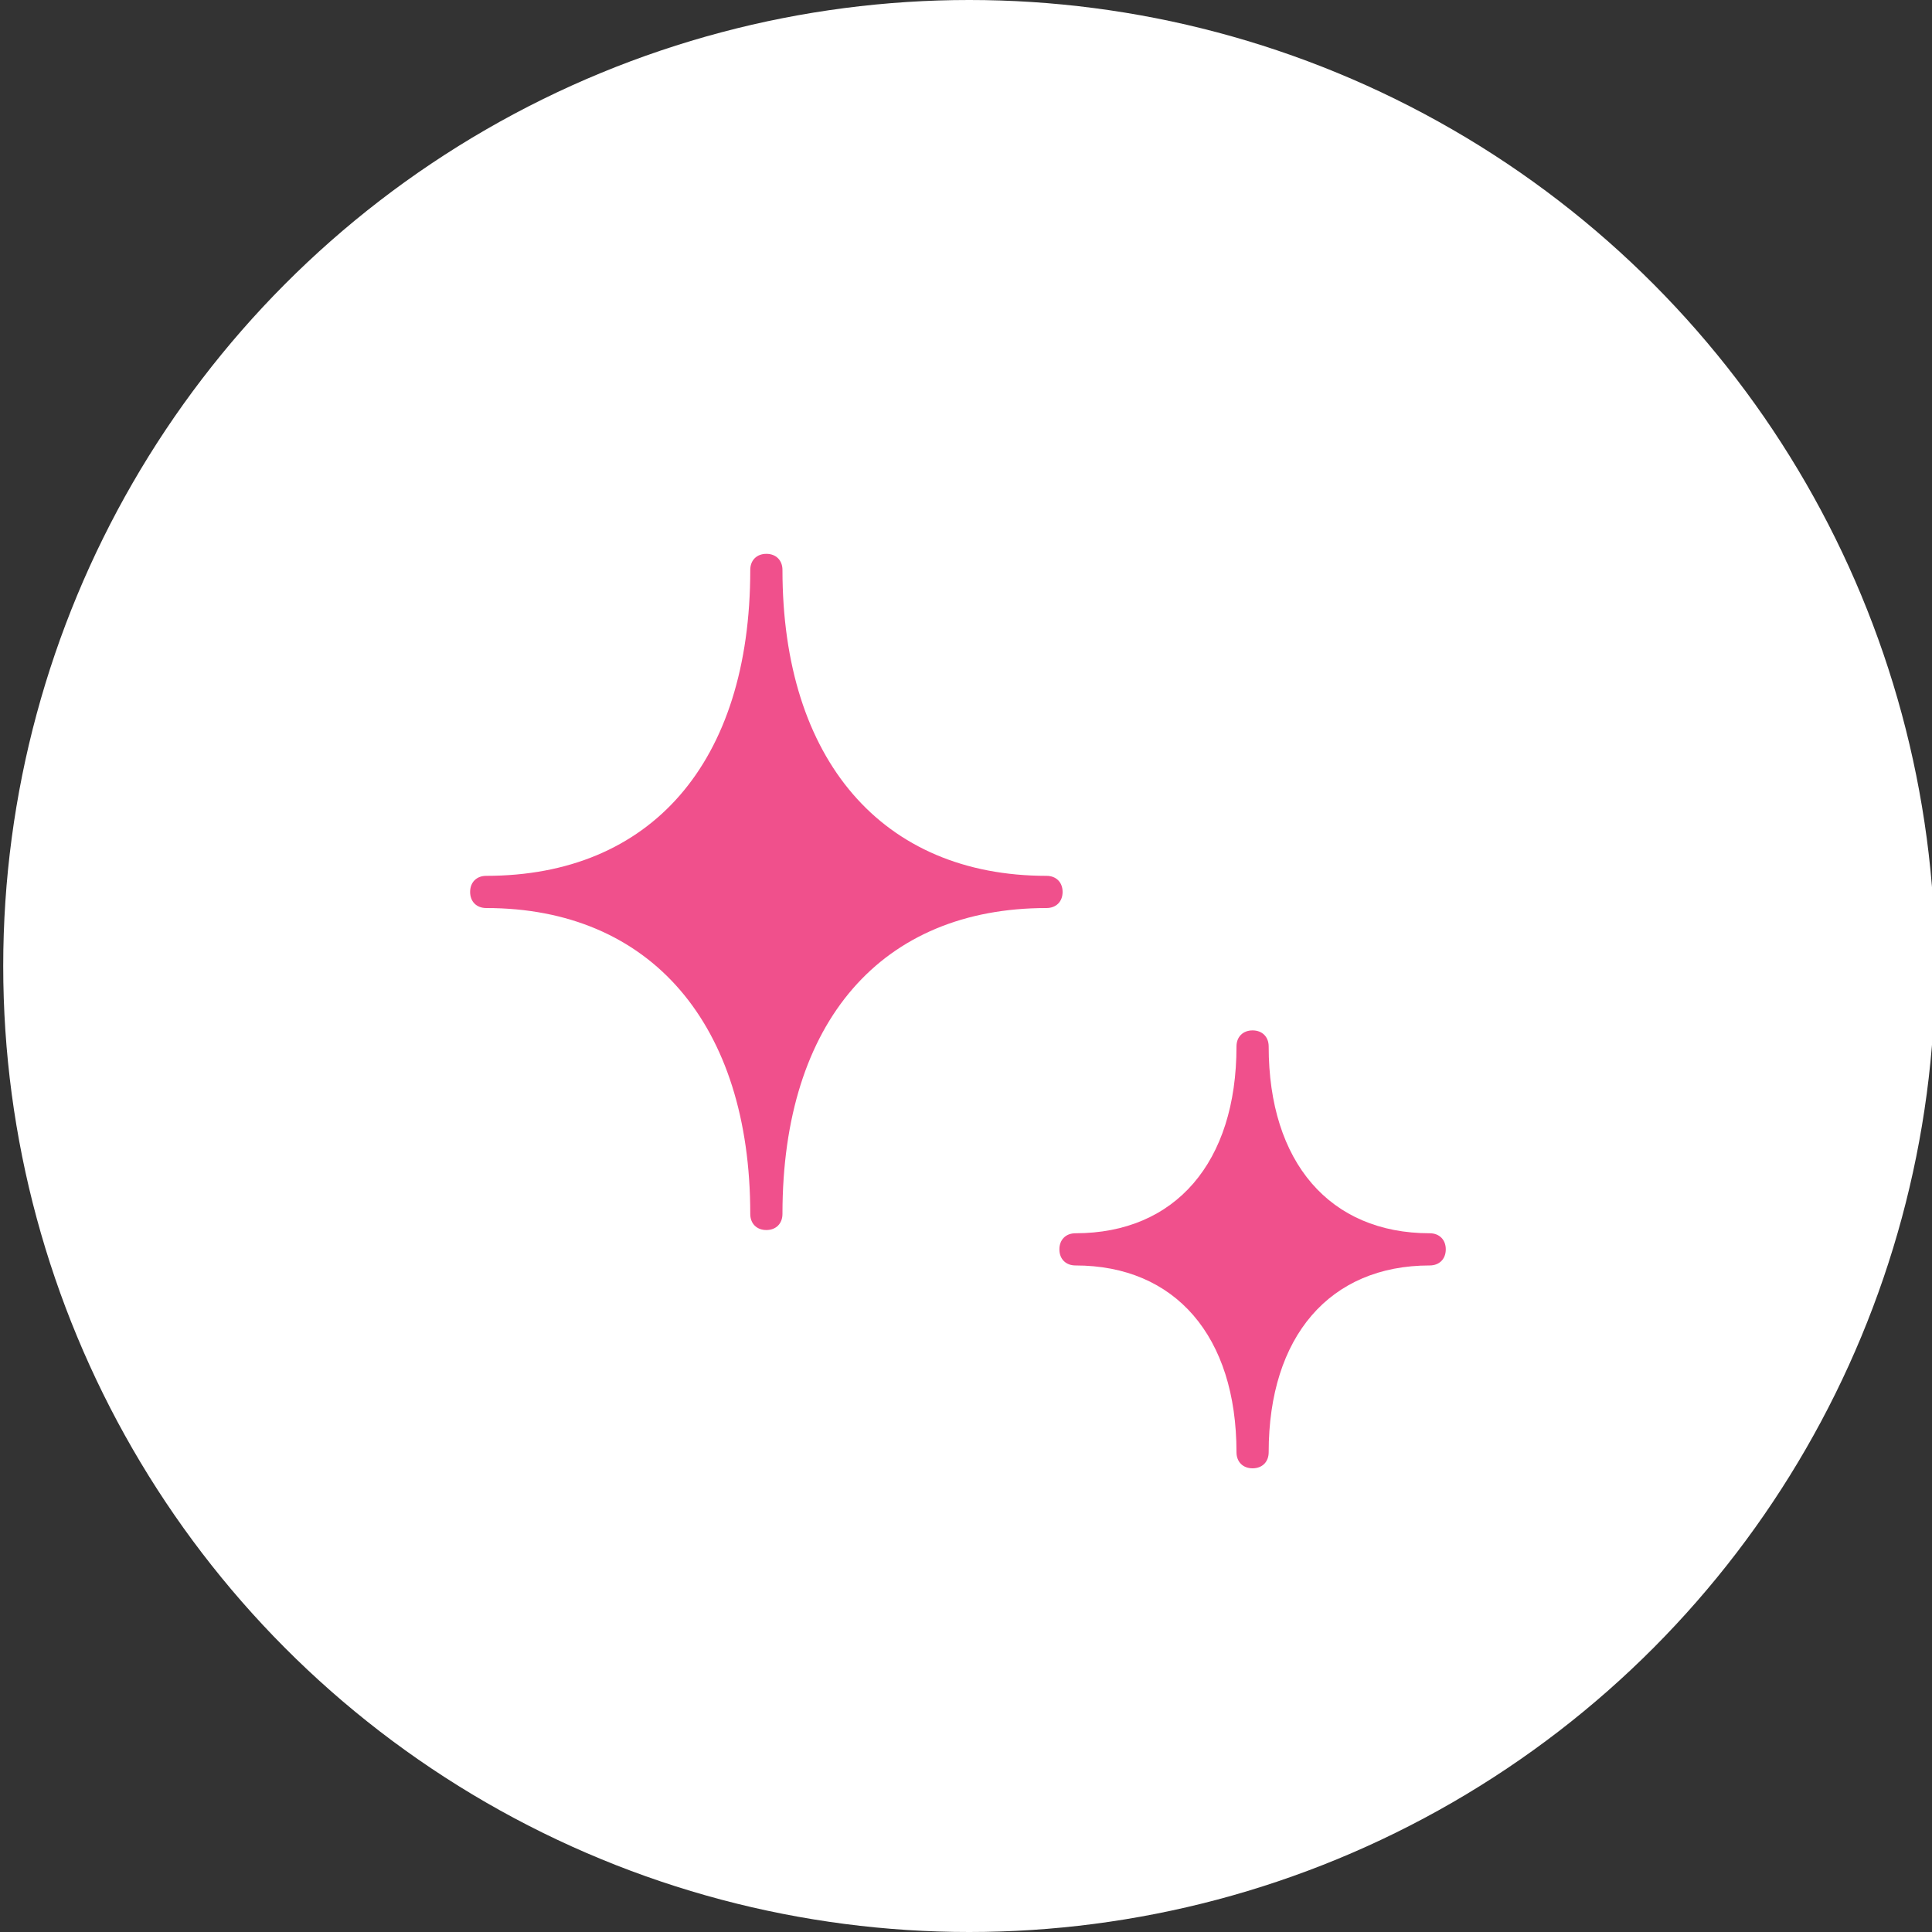
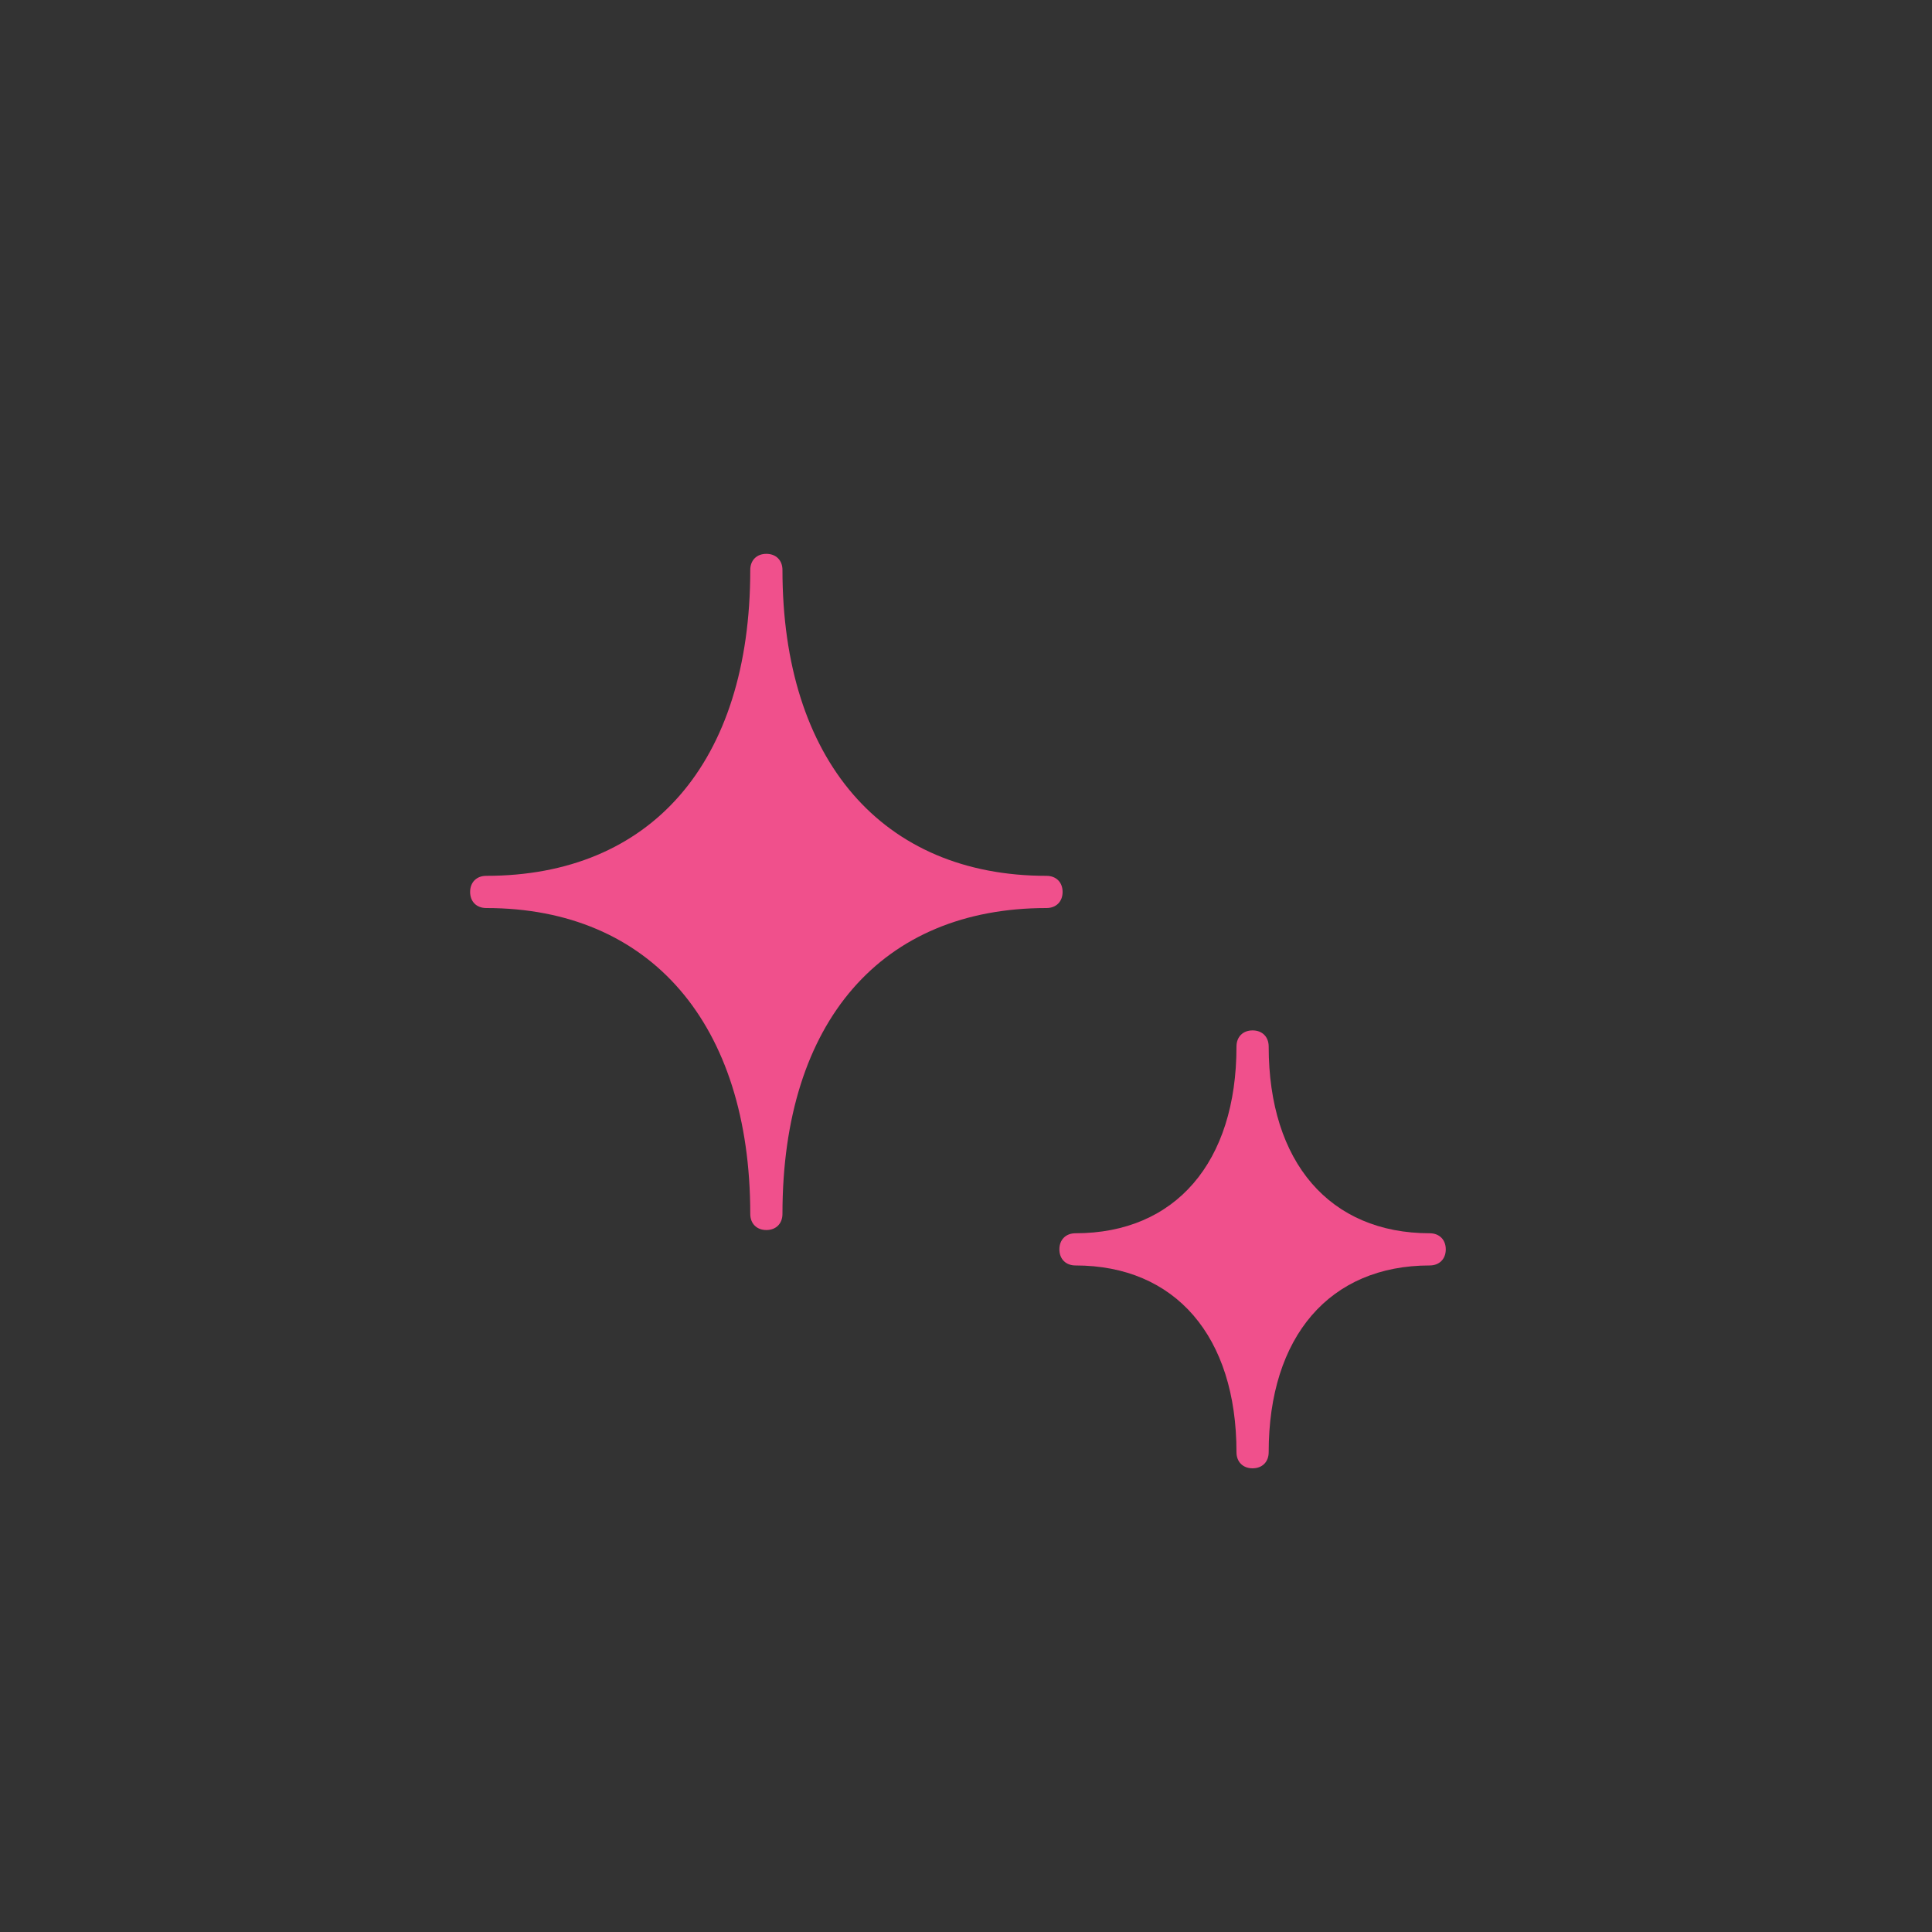
<svg xmlns="http://www.w3.org/2000/svg" version="1.1" id="レイヤー_1" x="0px" y="0px" viewBox="0 0 60 60" style="enable-background:new 0 0 60 60;" xml:space="preserve">
  <rect x="0" y="0" width="60" height="60" fill="#333333" stroke="none" />
  <style type="text/css">
	.st0{fill:#FFFFFF;}
	.st1{fill:#F0508C;}
</style>
  <g>
-     <circle class="st0" cx="30.1" cy="30" r="30" />
    <g>
      <path class="st1" d="M32.5,27.2c-5.1,0-8.2-3.6-8.2-9.5c0-0.3-0.2-0.5-0.5-0.5c-0.3,0-0.5,0.2-0.5,0.5c0,6-3.1,9.5-8.2,9.5    c-0.3,0-0.5,0.2-0.5,0.5c0,0.3,0.2,0.5,0.5,0.5c5.1,0,8.2,3.6,8.2,9.5c0,0.3,0.2,0.5,0.5,0.5c0.3,0,0.5-0.2,0.5-0.5    c0-6,3.1-9.5,8.2-9.5c0.3,0,0.5-0.2,0.5-0.5C33,27.4,32.8,27.2,32.5,27.2z" />
-       <path class="st1" d="M44.4,38.3c-3.1,0-5-2.2-5-5.8c0-0.3-0.2-0.5-0.5-0.5s-0.5,0.2-0.5,0.5c0,3.6-1.9,5.8-5,5.8    c-0.3,0-0.5,0.2-0.5,0.5s0.2,0.5,0.5,0.5c3.1,0,5,2.2,5,5.8c0,0.3,0.2,0.5,0.5,0.5s0.5-0.2,0.5-0.5c0-3.6,1.9-5.8,5-5.8    c0.3,0,0.5-0.2,0.5-0.5S44.7,38.3,44.4,38.3z" />
+       <path class="st1" d="M44.4,38.3c-3.1,0-5-2.2-5-5.8c0-0.3-0.2-0.5-0.5-0.5s-0.5,0.2-0.5,0.5c0,3.6-1.9,5.8-5,5.8    c-0.3,0-0.5,0.2-0.5,0.5s0.2,0.5,0.5,0.5c3.1,0,5,2.2,5,5.8c0,0.3,0.2,0.5,0.5,0.5s0.5-0.2,0.5-0.5c0-3.6,1.9-5.8,5-5.8    c0.3,0,0.5-0.2,0.5-0.5S44.7,38.3,44.4,38.3" />
    </g>
  </g>
</svg>